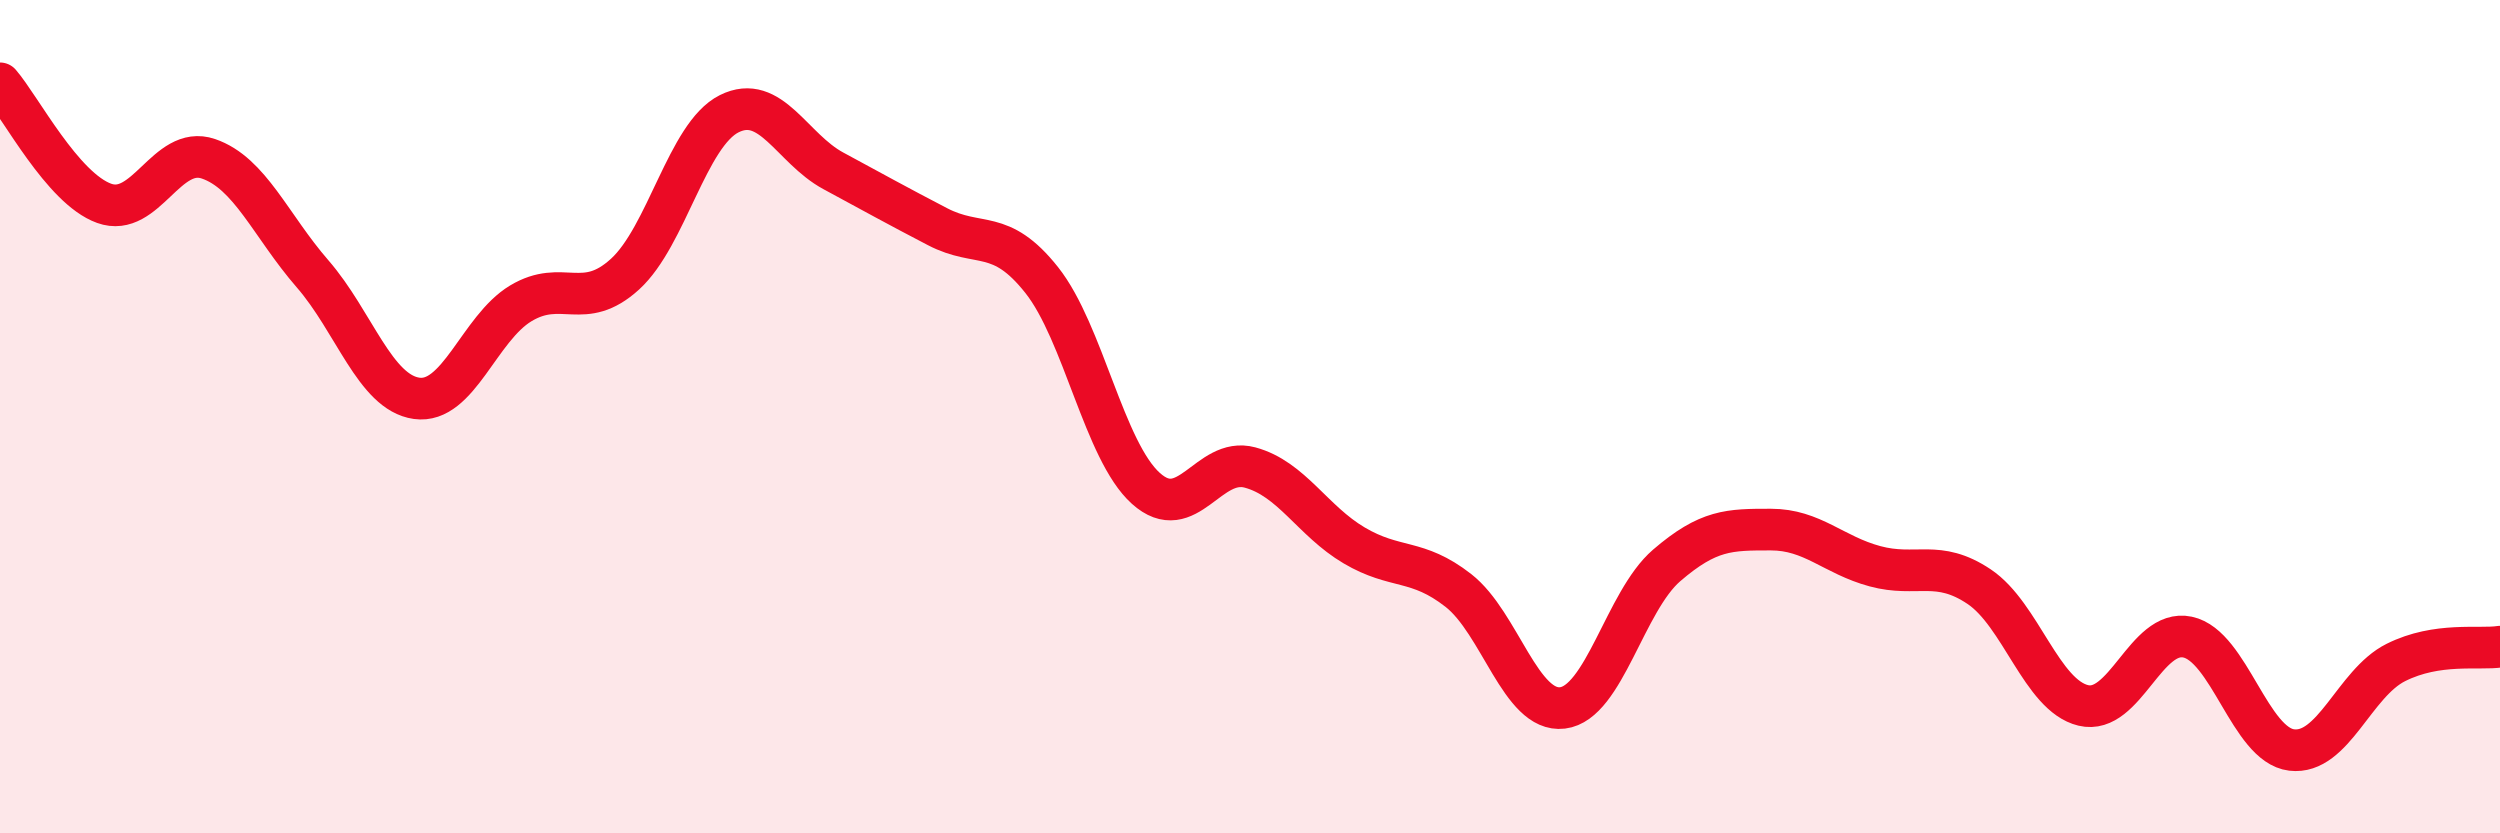
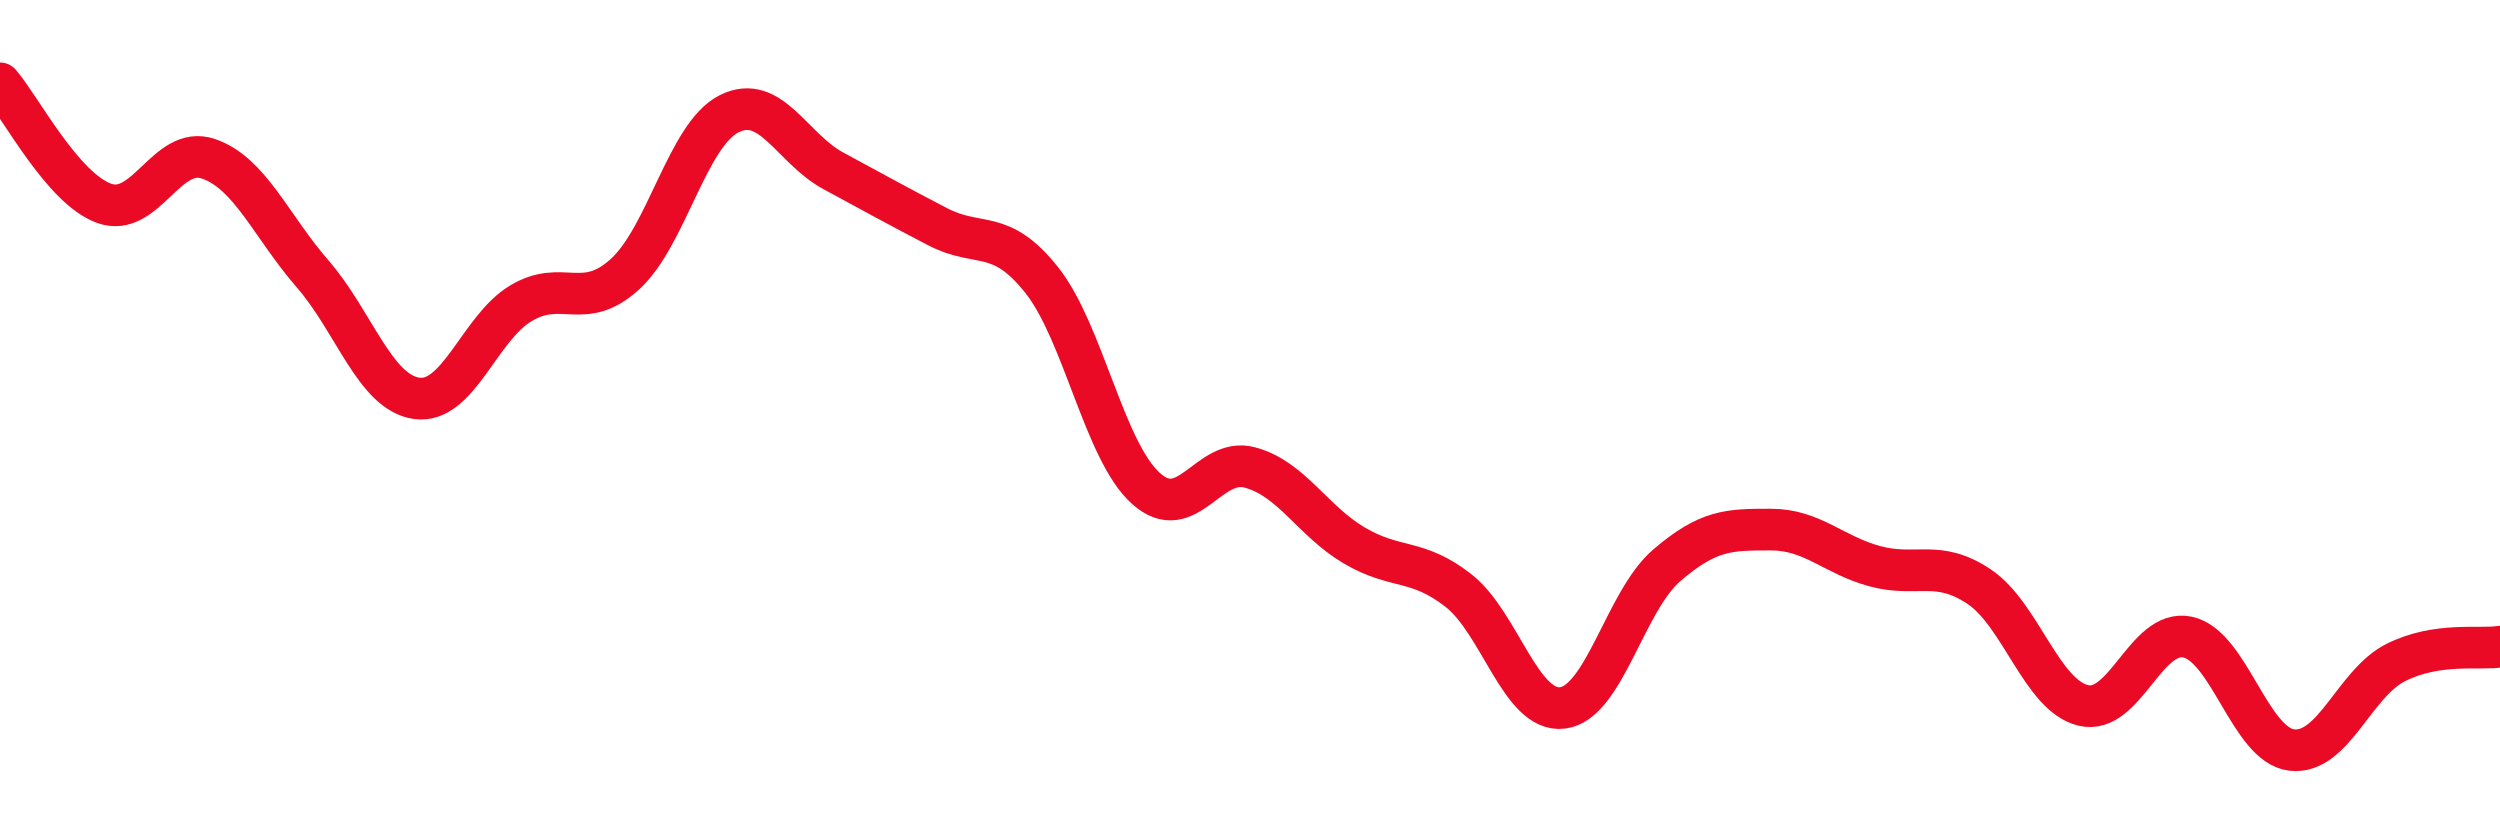
<svg xmlns="http://www.w3.org/2000/svg" width="60" height="20" viewBox="0 0 60 20">
-   <path d="M 0,2 C 0.5,2.58 1.5,4.52 2.5,4.88 C 3.5,5.24 4,3.47 5,3.81 C 6,4.15 6.5,5.42 7.5,6.57 C 8.5,7.72 9,9.42 10,9.56 C 11,9.7 11.5,7.88 12.5,7.28 C 13.5,6.68 14,7.49 15,6.58 C 16,5.67 16.5,3.23 17.5,2.73 C 18.5,2.23 19,3.56 20,4.1 C 21,4.64 21.5,4.92 22.5,5.44 C 23.5,5.96 24,5.46 25,6.72 C 26,7.98 26.5,10.82 27.5,11.72 C 28.5,12.62 29,10.95 30,11.22 C 31,11.49 31.5,12.5 32.5,13.09 C 33.5,13.68 34,13.39 35,14.17 C 36,14.95 36.5,17.11 37.5,16.99 C 38.5,16.87 39,14.43 40,13.57 C 41,12.71 41.5,12.71 42.5,12.71 C 43.5,12.71 44,13.32 45,13.59 C 46,13.86 46.5,13.41 47.5,14.08 C 48.5,14.75 49,16.69 50,16.93 C 51,17.17 51.5,15.08 52.5,15.29 C 53.5,15.5 54,17.88 55,18 C 56,18.12 56.5,16.4 57.5,15.9 C 58.5,15.4 59.5,15.6 60,15.52L60 20L0 20Z" fill="#EB0A25" opacity="0.1" stroke-linecap="round" stroke-linejoin="round" />
  <path d="M 0,2 C 0.5,2.58 1.5,4.52 2.5,4.88 C 3.5,5.24 4,3.47 5,3.81 C 6,4.15 6.5,5.42 7.5,6.57 C 8.5,7.72 9,9.42 10,9.56 C 11,9.7 11.5,7.88 12.5,7.28 C 13.5,6.68 14,7.49 15,6.58 C 16,5.67 16.5,3.23 17.5,2.73 C 18.5,2.23 19,3.56 20,4.1 C 21,4.64 21.5,4.92 22.5,5.44 C 23.5,5.96 24,5.46 25,6.72 C 26,7.98 26.5,10.82 27.5,11.72 C 28.5,12.62 29,10.95 30,11.22 C 31,11.49 31.5,12.5 32.5,13.09 C 33.5,13.68 34,13.39 35,14.17 C 36,14.95 36.5,17.11 37.5,16.99 C 38.5,16.87 39,14.43 40,13.57 C 41,12.71 41.5,12.71 42.5,12.71 C 43.5,12.71 44,13.32 45,13.59 C 46,13.86 46.5,13.41 47.5,14.08 C 48.5,14.75 49,16.69 50,16.93 C 51,17.17 51.5,15.08 52.5,15.29 C 53.5,15.5 54,17.88 55,18 C 56,18.12 56.5,16.4 57.5,15.9 C 58.5,15.4 59.5,15.6 60,15.52" stroke="#EB0A25" stroke-width="1" fill="none" stroke-linecap="round" stroke-linejoin="round" />
</svg>